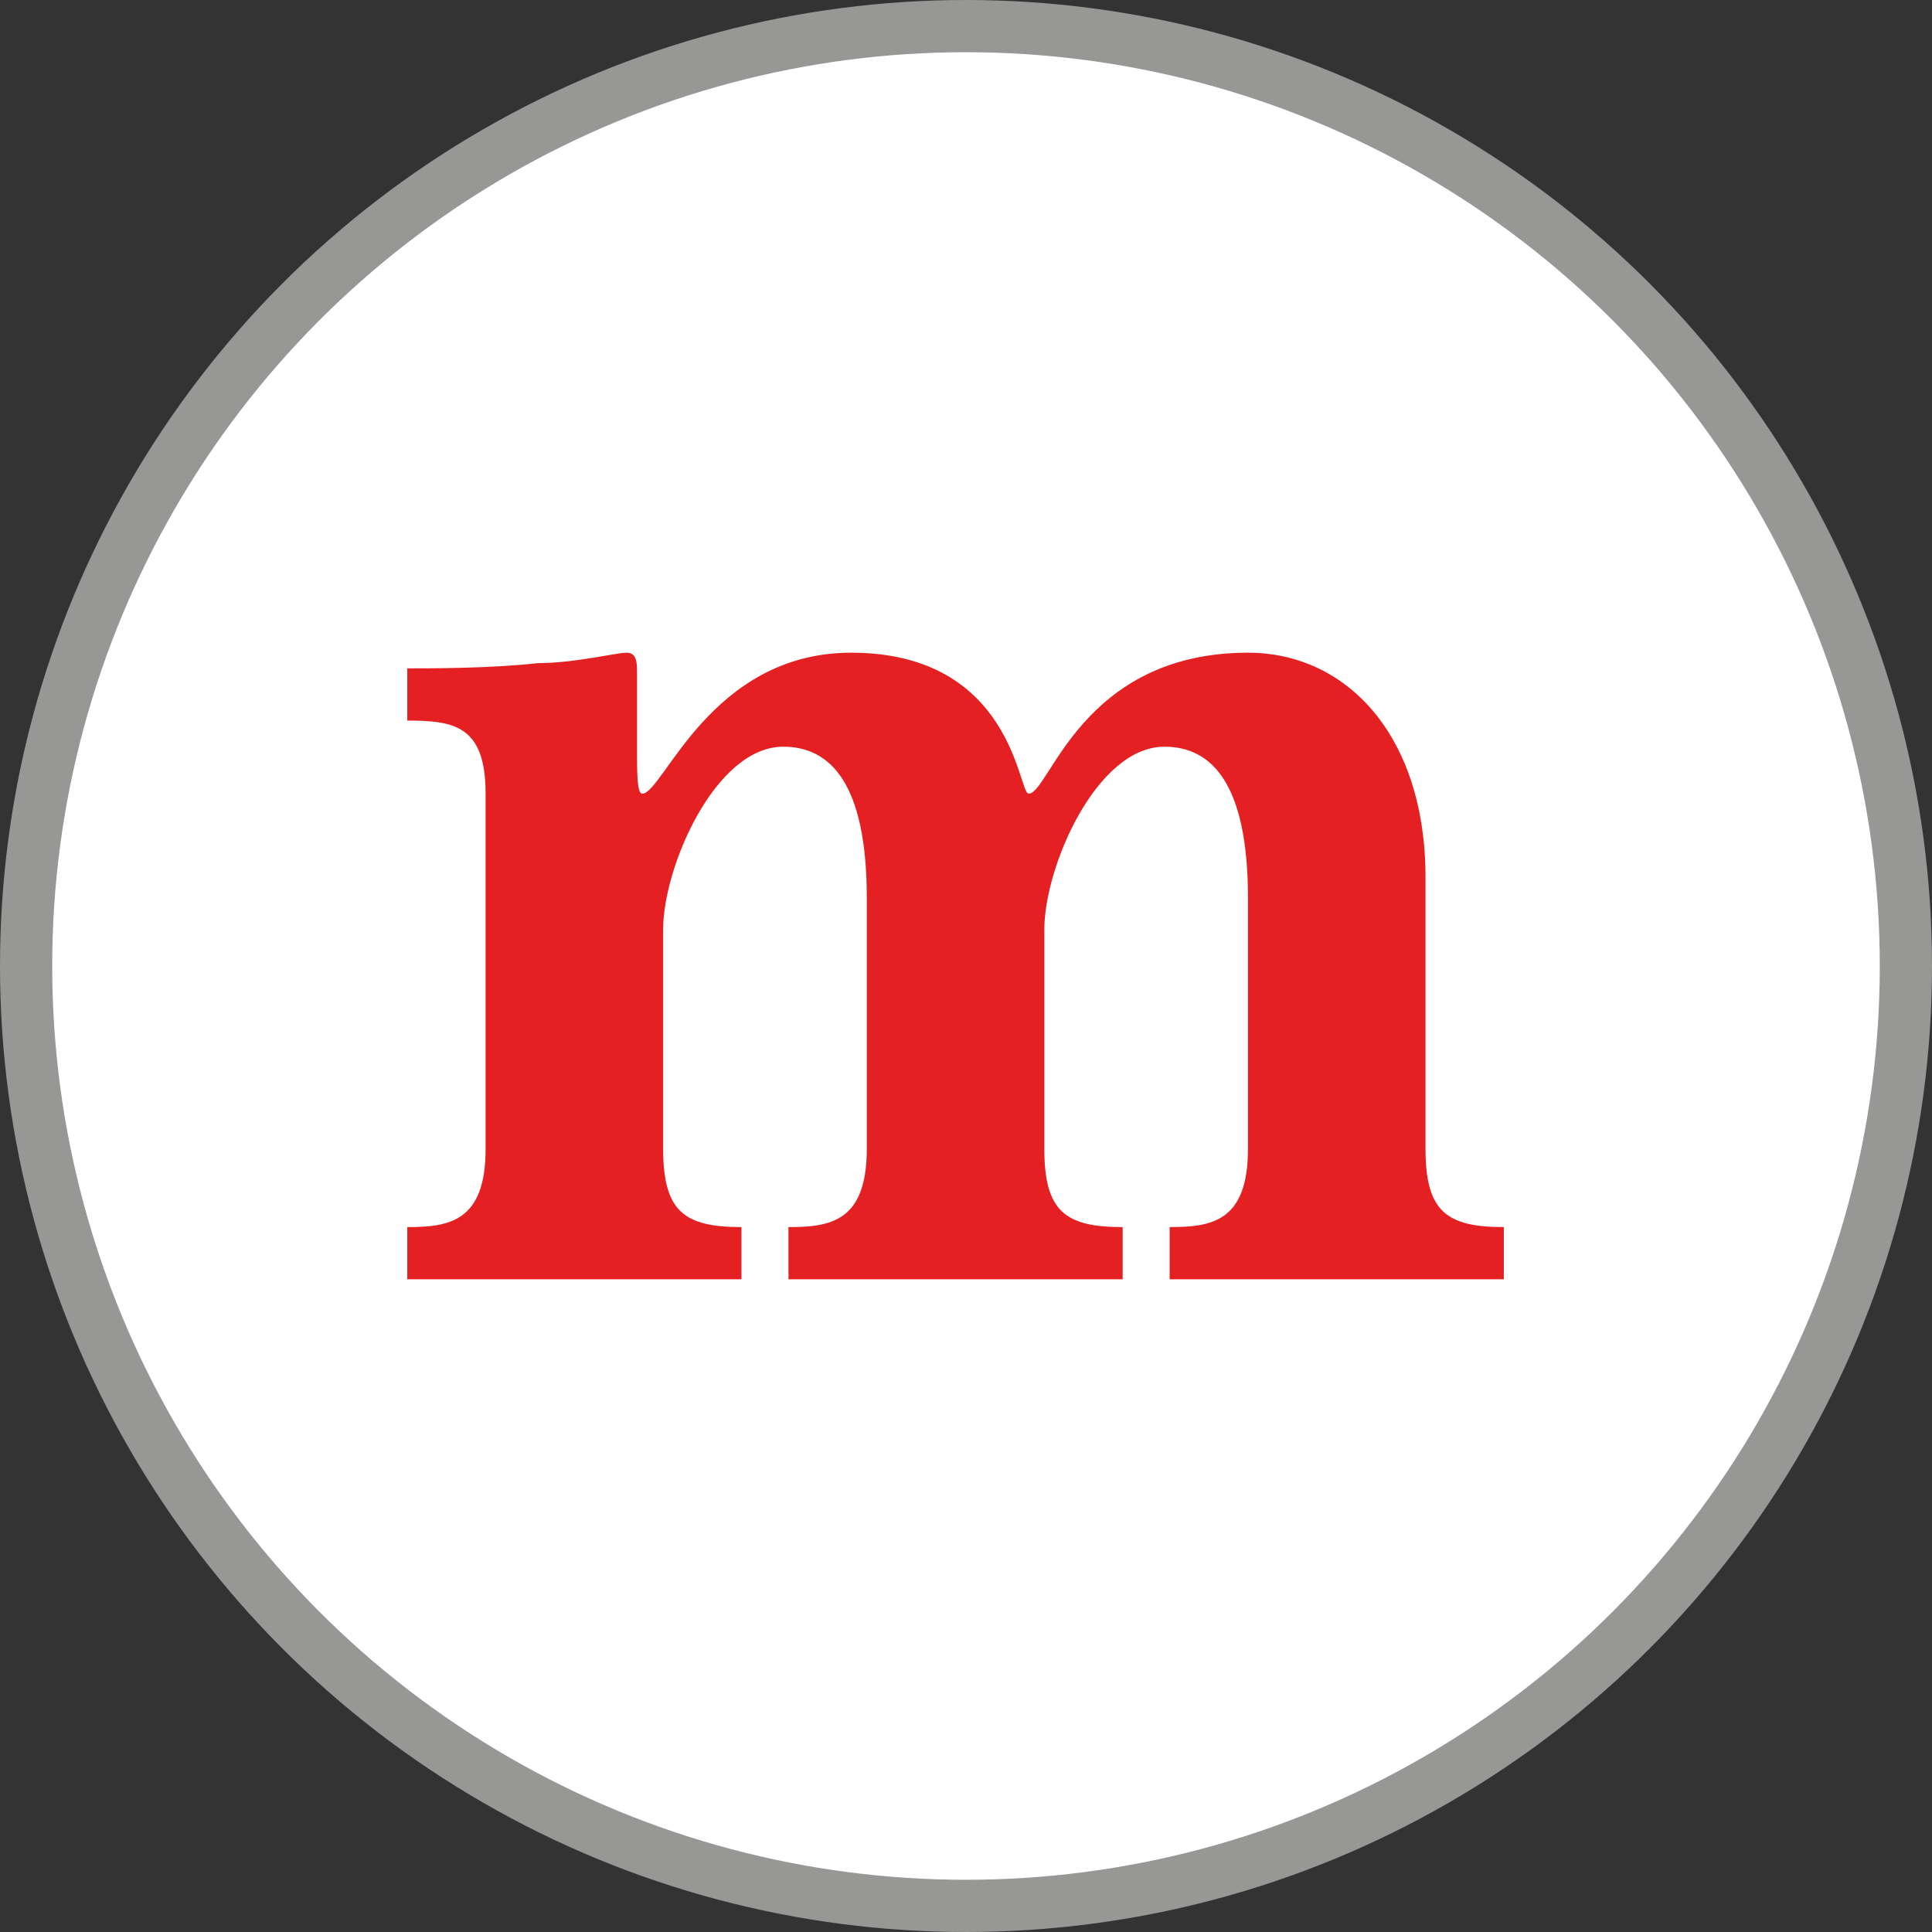
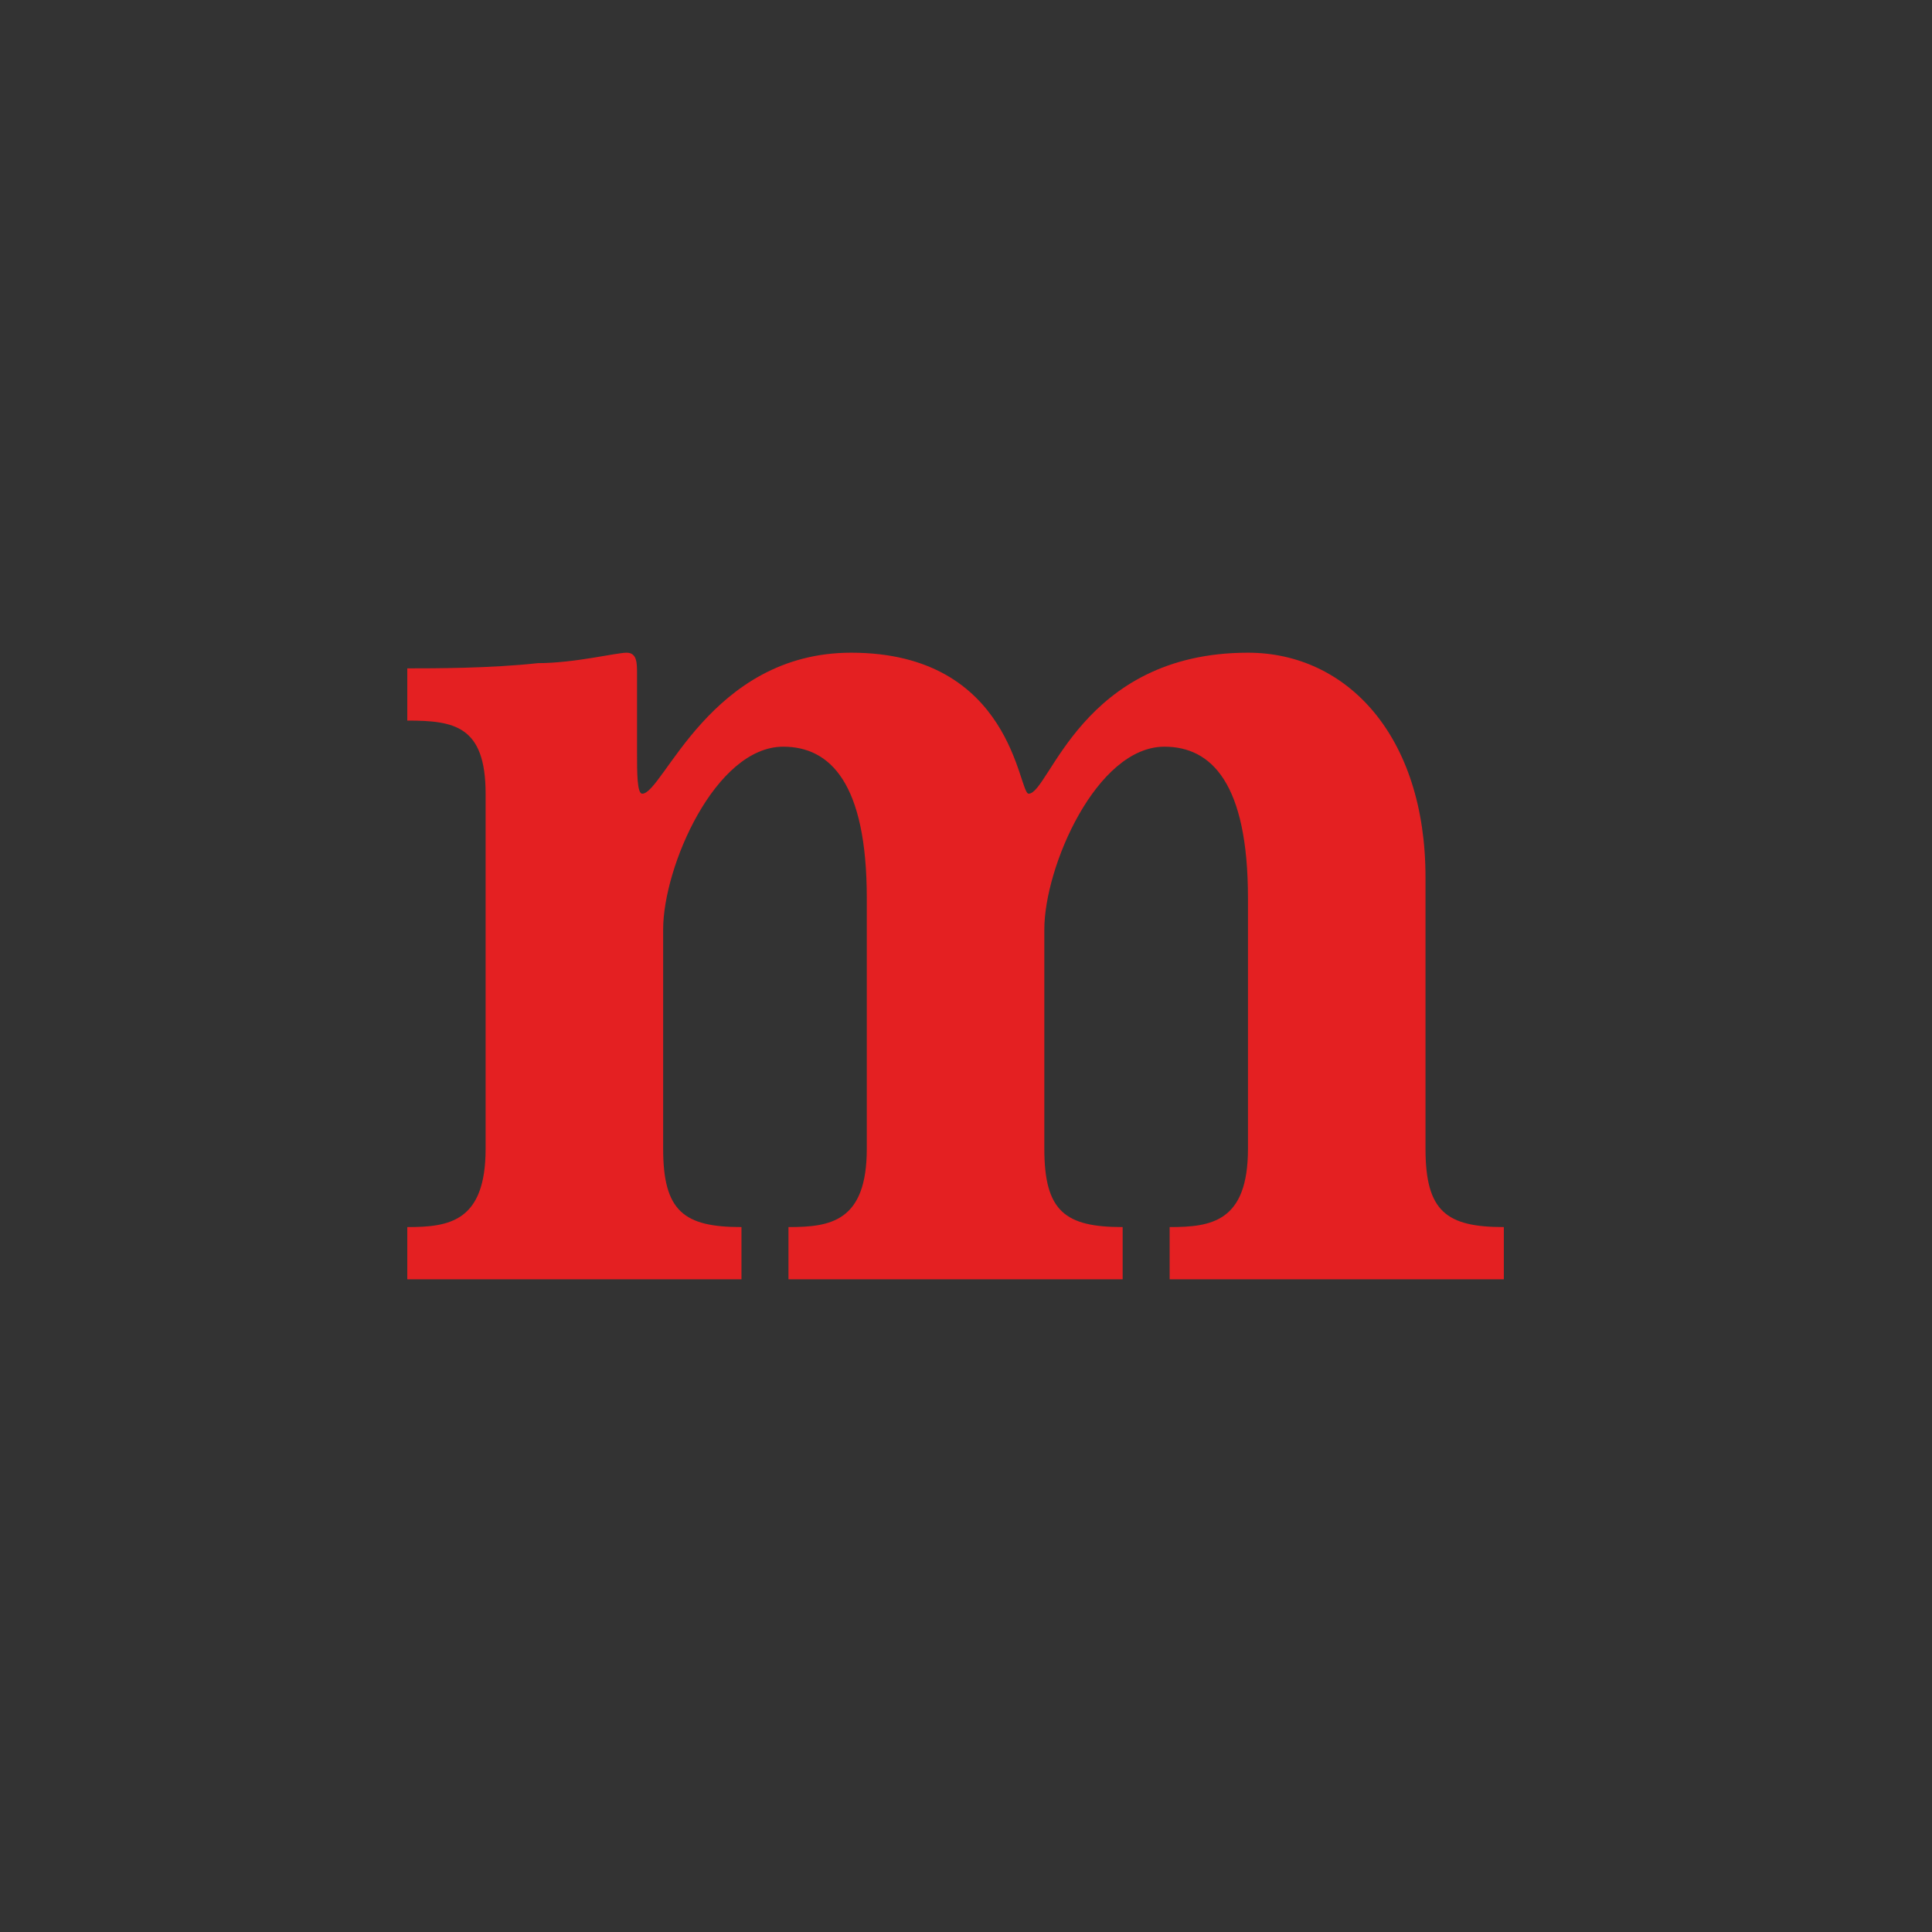
<svg xmlns="http://www.w3.org/2000/svg" xml:space="preserve" style="enable-background:new 0 0 37 37" version="1.1" viewBox="0 0 37 37" width="37" height="37">
  <rect x="0" y="0" width="37" height="37" fill="#333333" stroke="none" />
  <switch transform="translate(-6.6 -6.2)">
    <g>
-       <circle cx="25.1" cy="24.7" r="18" style="fill:#fff;stroke:#979796" />
      <path d="M33.9 28.2V23c0-2.7-1.5-4.3-3.4-4.3-3.2 0-3.8 2.7-4.2 2.7-.2 0-.3-2.7-3.4-2.7-2.7 0-3.6 2.7-4 2.7-.1 0-.1-.4-.1-.8v-1.5c0-.2 0-.4-.2-.4s-1 .2-1.7.2c-.9.1-2 .1-2.5.1v1c.9 0 1.5.1 1.5 1.4v6.8c0 1.4-.7 1.5-1.5 1.5v1h6.4v-1c-1.1 0-1.5-.3-1.5-1.5V24c0-1.2 1-3.5 2.3-3.5.9 0 1.6.7 1.6 2.9v4.8c0 1.4-.7 1.5-1.5 1.5v1h6.4v-1c-1.1 0-1.5-.3-1.5-1.5V24c0-1.2 1-3.5 2.3-3.5.9 0 1.6.7 1.6 2.9v4.8c0 1.4-.7 1.5-1.5 1.5v1h6.4v-1c-1.1 0-1.5-.3-1.5-1.5z" style="fill:#e42022" />
    </g>
  </switch>
</svg>